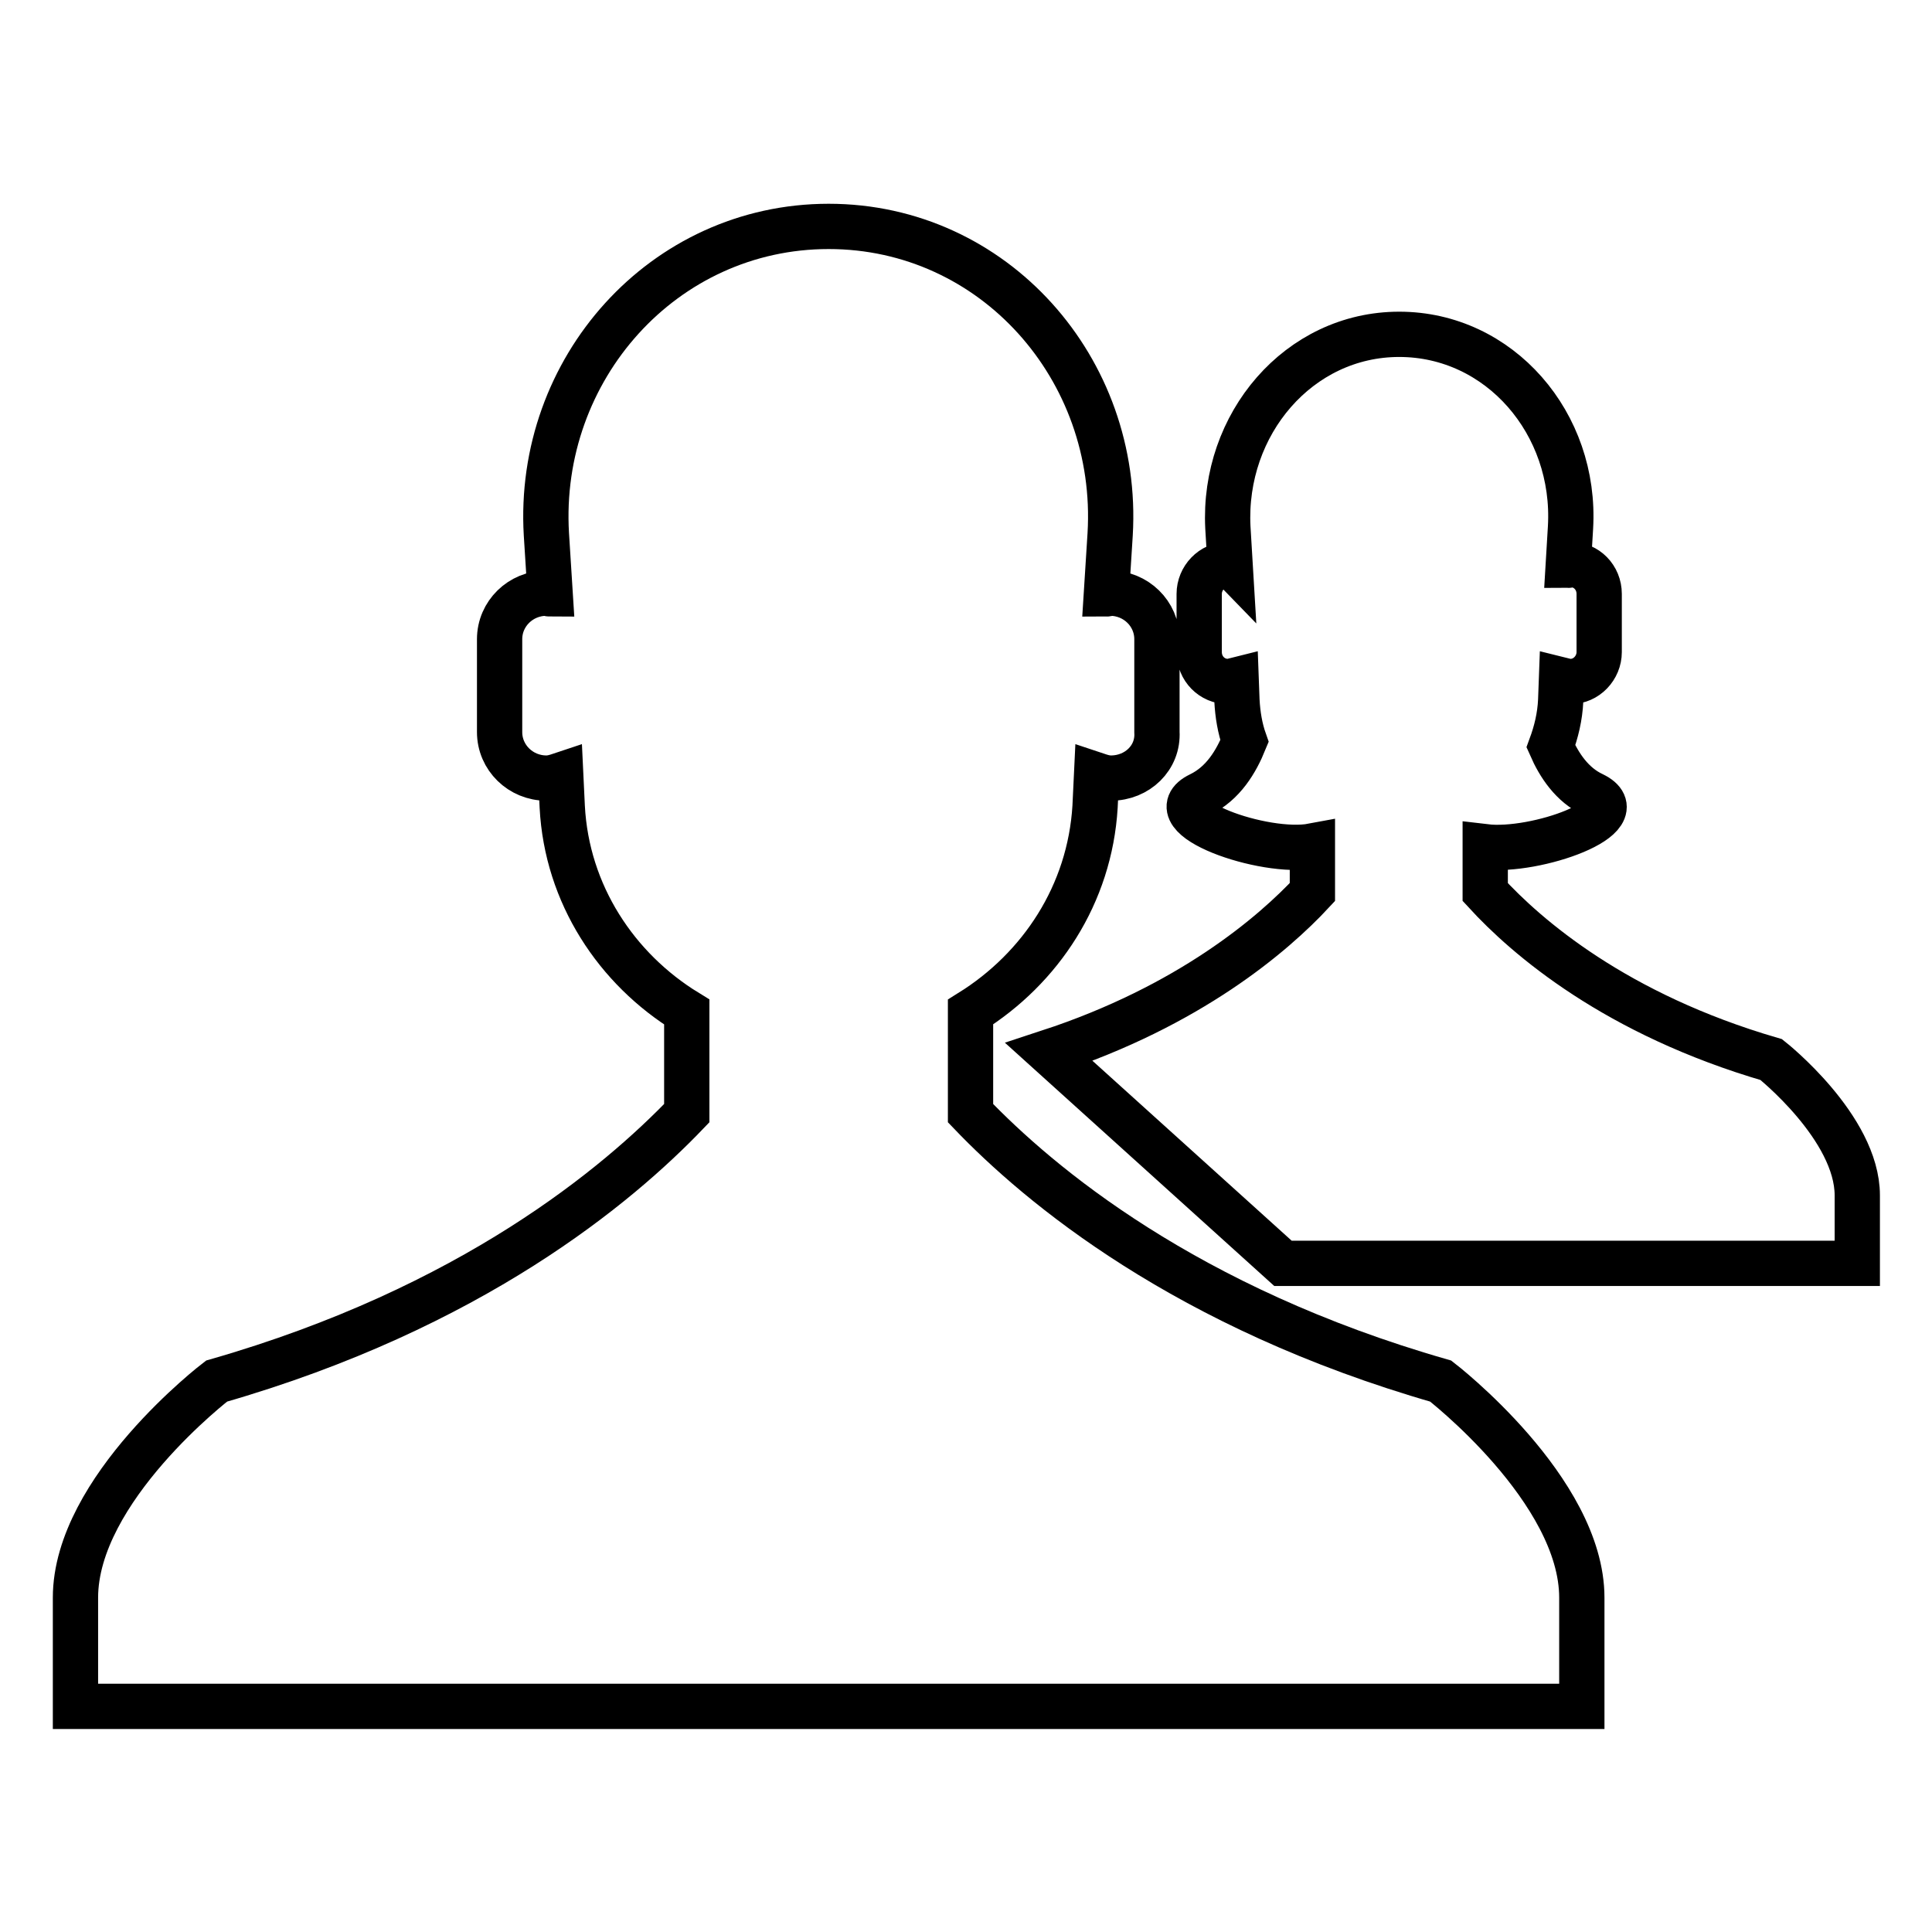
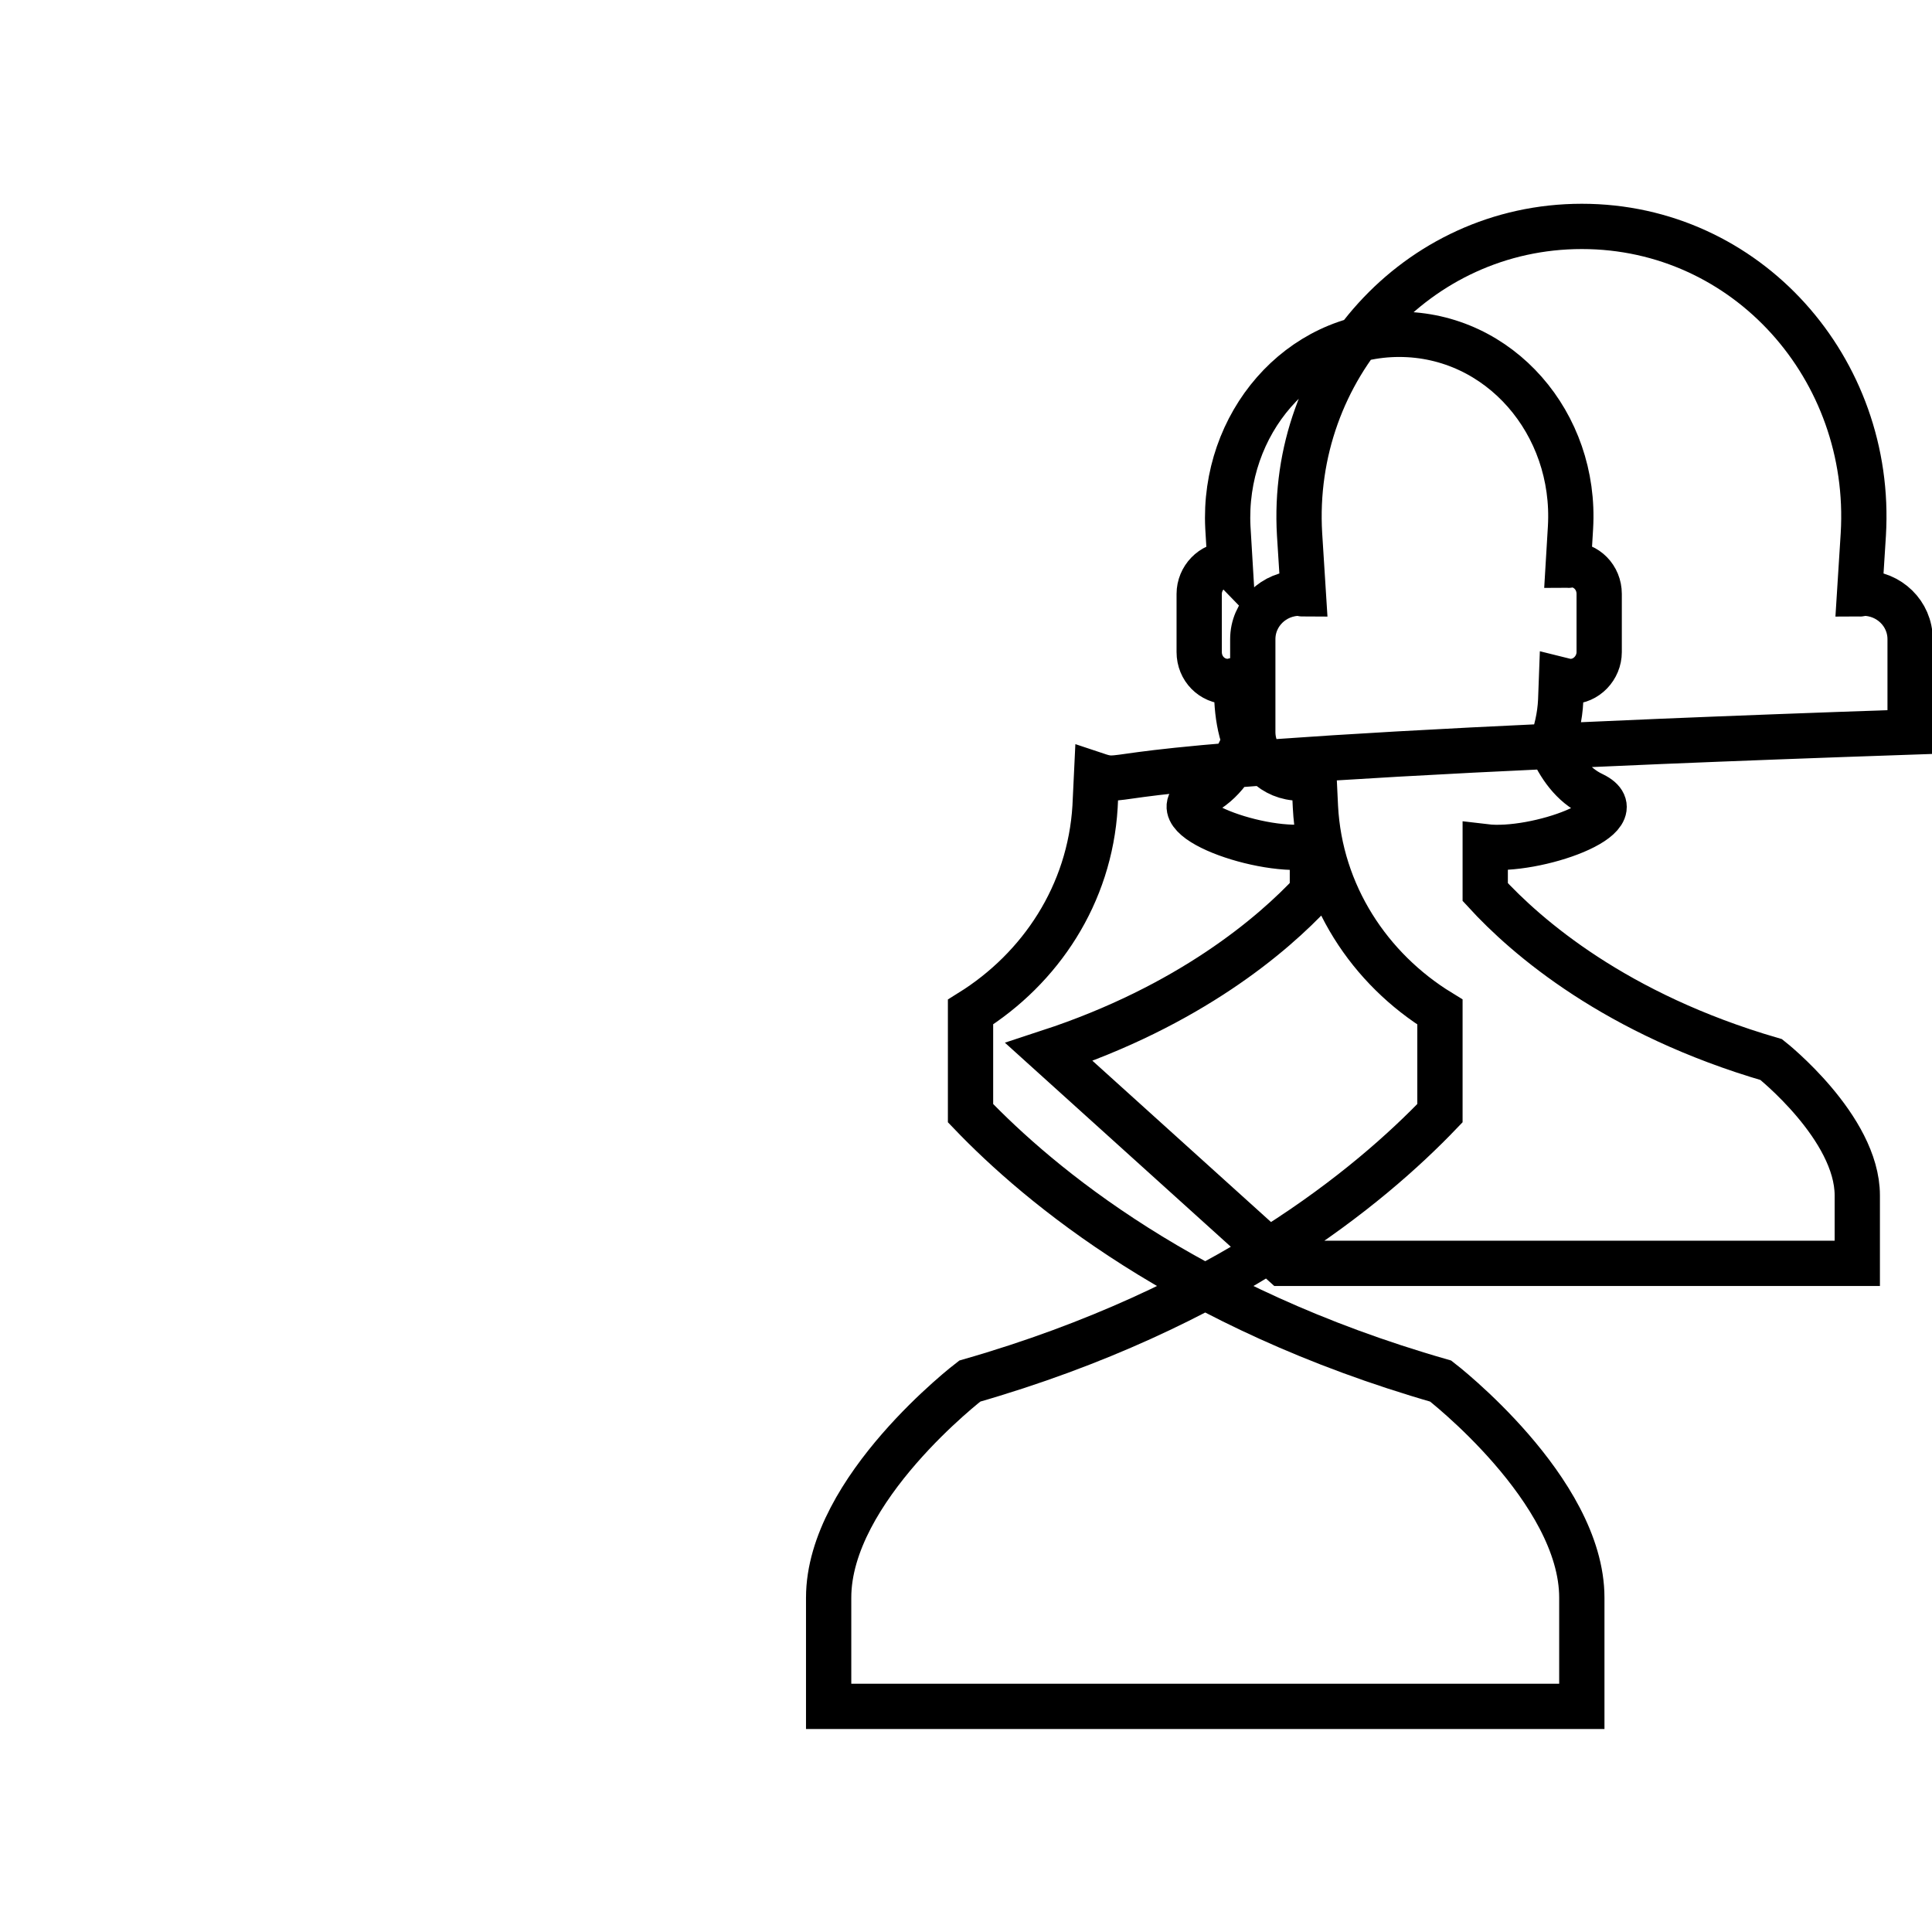
<svg xmlns="http://www.w3.org/2000/svg" version="1.1" x="0px" y="0px" viewBox="0 0 256 256" enable-background="new 0 0 256 256" xml:space="preserve">
  <g>
    <g>
-       <path stroke-width="6" fill-opacity="0" stroke="#000000" d="M185.3,167.4H170l-31-28c18.6-6.1,29.7-15.6,34.9-21.2v-6.1c-6.4,1.2-20.9-3.9-14.9-6.8c3.1-1.5,4.8-4.4,5.9-7.1c-0.6-1.7-0.9-3.5-1-5.4l-0.1-2.7c-0.4,0.1-0.7,0.2-1.1,0.2c-2.1,0-3.8-1.7-3.8-3.9v-7.7c0-2.1,1.7-3.9,3.8-3.9c0.1,0,0.2,0,0.3,0.1l-0.3-5c-0.7-13.7,9.4-25.6,22.7-25.6c13.3,0,23.5,11.8,22.7,25.6l-0.3,5c0.1,0,0.2-0.1,0.3-0.1c2.1,0,3.8,1.7,3.8,3.9v7.7c0,2.1-1.7,3.9-3.8,3.9c-0.4,0-0.8-0.1-1.2-0.2l-0.1,2.7c-0.1,2.2-0.6,4.2-1.3,6.1c1.1,2.5,2.8,5.1,5.6,6.4c5.9,2.9-7.6,7.7-14.3,6.9v6c5.5,6,17.3,16.2,37.9,22.2c0,0,11.4,9,11.4,18v9L185.3,167.4L185.3,167.4z M147.2,103.1c-0.7,0-1.3-0.2-1.9-0.4l-0.2,4.2c-0.7,11.6-7.2,21.4-16.5,27.2v13.4c9.1,9.5,28.5,25.8,62.3,35.5c0,0,18.7,14.4,18.7,28.7v14.4h-99.8H10v-14.4c0-14.4,18.7-28.7,18.7-28.7c33.8-9.7,53.2-26,62.3-35.5v-13.4c-9.3-5.7-15.9-15.6-16.5-27.2l-0.2-4.2c-0.6,0.2-1.2,0.4-1.9,0.4c-3.4,0-6.2-2.7-6.2-6.1V84.7c0-3.4,2.8-6.1,6.2-6.1c0.2,0,0.3,0.1,0.5,0.1l-0.5-7.9c-1.3-21.9,15.5-40.8,37.4-40.8c21.9,0,38.6,18.9,37.3,40.8l-0.5,7.9c0.2,0,0.3-0.1,0.5-0.1c3.4,0,6.2,2.7,6.2,6.1V97C153.5,100.4,150.7,103.1,147.2,103.1z" />
+       <path stroke-width="6" fill-opacity="0" stroke="#000000" d="M185.3,167.4H170l-31-28c18.6-6.1,29.7-15.6,34.9-21.2v-6.1c-6.4,1.2-20.9-3.9-14.9-6.8c3.1-1.5,4.8-4.4,5.9-7.1c-0.6-1.7-0.9-3.5-1-5.4l-0.1-2.7c-0.4,0.1-0.7,0.2-1.1,0.2c-2.1,0-3.8-1.7-3.8-3.9v-7.7c0-2.1,1.7-3.9,3.8-3.9c0.1,0,0.2,0,0.3,0.1l-0.3-5c-0.7-13.7,9.4-25.6,22.7-25.6c13.3,0,23.5,11.8,22.7,25.6l-0.3,5c0.1,0,0.2-0.1,0.3-0.1c2.1,0,3.8,1.7,3.8,3.9v7.7c0,2.1-1.7,3.9-3.8,3.9c-0.4,0-0.8-0.1-1.2-0.2l-0.1,2.7c-0.1,2.2-0.6,4.2-1.3,6.1c1.1,2.5,2.8,5.1,5.6,6.4c5.9,2.9-7.6,7.7-14.3,6.9v6c5.5,6,17.3,16.2,37.9,22.2c0,0,11.4,9,11.4,18v9L185.3,167.4L185.3,167.4z M147.2,103.1c-0.7,0-1.3-0.2-1.9-0.4l-0.2,4.2c-0.7,11.6-7.2,21.4-16.5,27.2v13.4c9.1,9.5,28.5,25.8,62.3,35.5c0,0,18.7,14.4,18.7,28.7v14.4h-99.8v-14.4c0-14.4,18.7-28.7,18.7-28.7c33.8-9.7,53.2-26,62.3-35.5v-13.4c-9.3-5.7-15.9-15.6-16.5-27.2l-0.2-4.2c-0.6,0.2-1.2,0.4-1.9,0.4c-3.4,0-6.2-2.7-6.2-6.1V84.7c0-3.4,2.8-6.1,6.2-6.1c0.2,0,0.3,0.1,0.5,0.1l-0.5-7.9c-1.3-21.9,15.5-40.8,37.4-40.8c21.9,0,38.6,18.9,37.3,40.8l-0.5,7.9c0.2,0,0.3-0.1,0.5-0.1c3.4,0,6.2,2.7,6.2,6.1V97C153.5,100.4,150.7,103.1,147.2,103.1z" />
    </g>
  </g>
</svg>